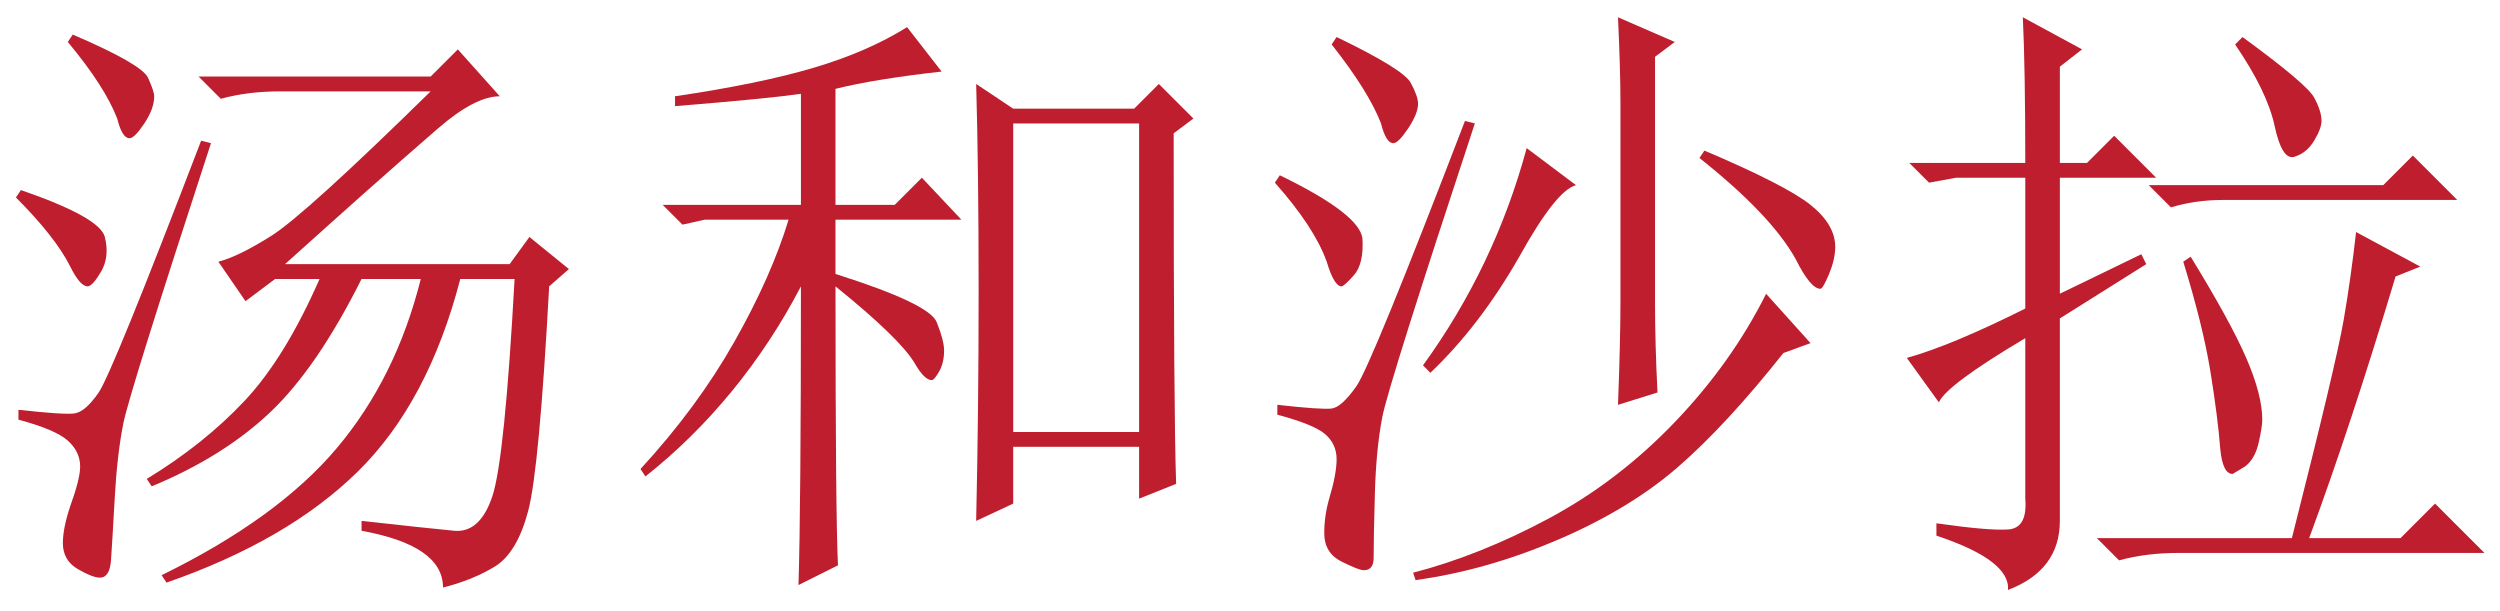
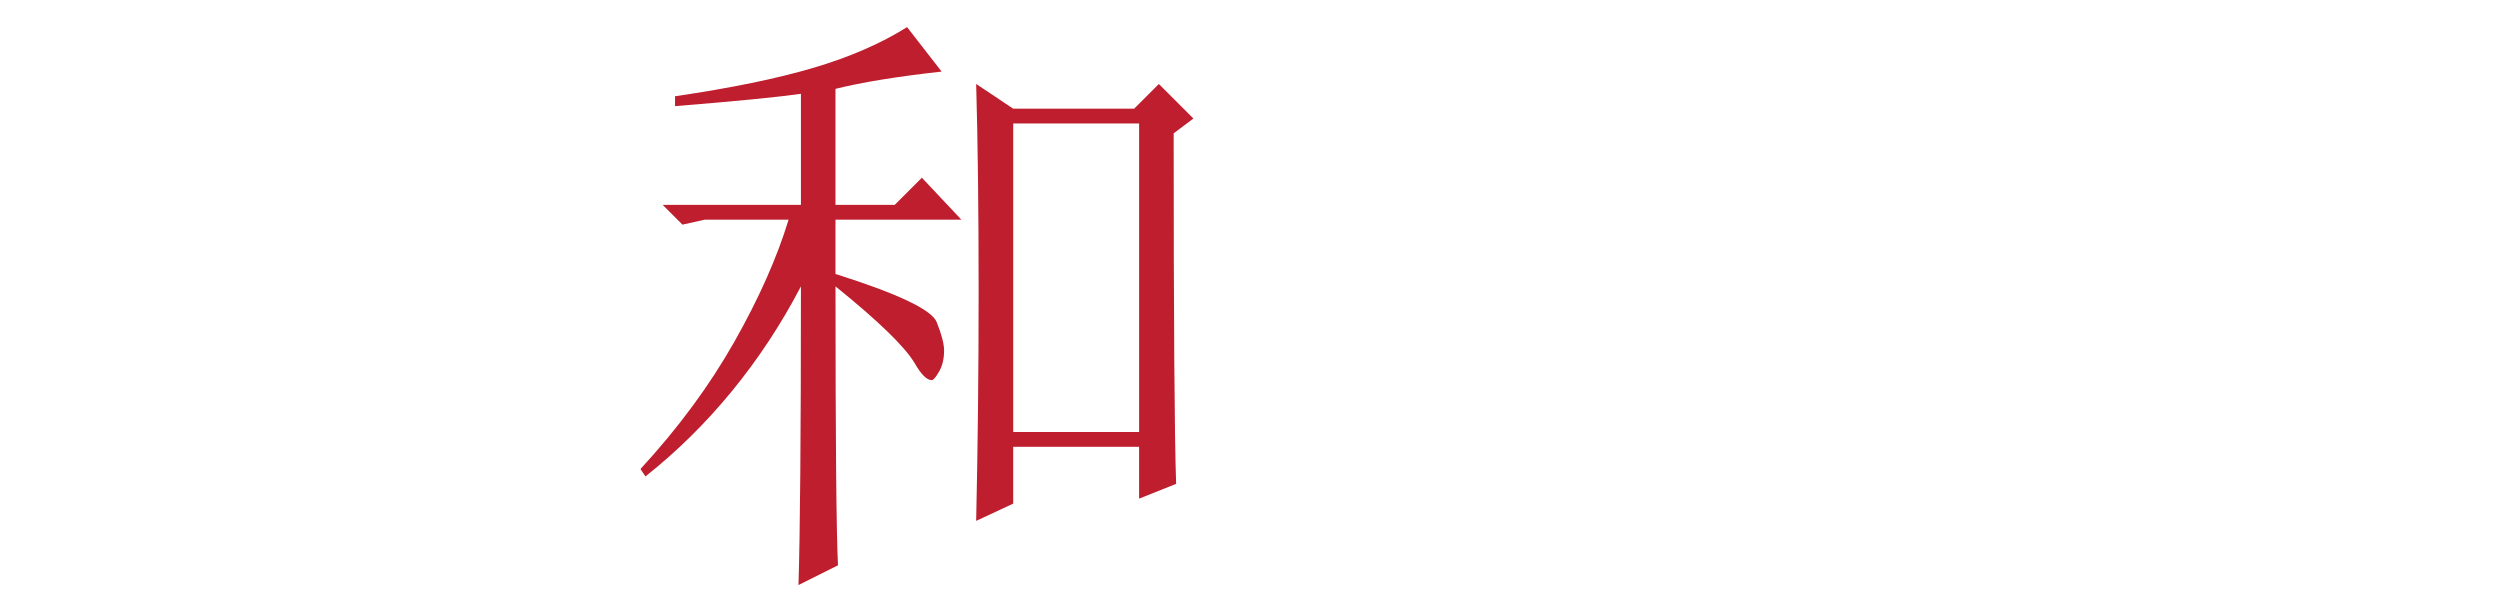
<svg xmlns="http://www.w3.org/2000/svg" id="Layer_1" data-name="Layer 1" version="1.1" viewBox="0 0 1371 335">
  <defs>
    <style>
      .cls-1 {
        fill: #be1e2d;
        stroke-width: 0px;
      }
    </style>
  </defs>
-   <path class="cls-1" d="M11.46,104.24c28.87,9.94,44.21,18.51,46.03,25.72,1.8,7.23,1.12,13.54-2.03,18.95-3.17,5.41-5.65,8.12-7.45,8.12-2.71,0-5.88-3.6-9.48-10.83-5.42-10.83-15.36-23.46-29.78-37.9l2.71-4.06ZM115.7,78.52c-29.78,91.16-45.81,142.37-48.06,153.65-2.26,11.29-3.85,25.04-4.74,41.29-.91,16.25-1.59,27.52-2.03,33.84-.47,6.3-2.5,9.48-6.09,9.48-2.71,0-6.77-1.59-12.18-4.74-5.41-3.17-8.12-7.91-8.12-14.21,0-5.42,1.35-12.18,4.06-20.31,3.6-9.92,5.42-17.13,5.42-21.66,0-5.42-2.26-10.15-6.77-14.21-4.53-4.06-13.54-7.89-27.07-11.51v-5.42c16.24,1.82,26.4,2.5,30.46,2.03,4.06-.44,8.57-4.27,13.54-11.51,4.95-7.21,23.69-53.24,56.18-138.08l5.41,1.35ZM39.89,18.96c25.26,10.83,39.02,18.74,41.29,23.69,2.24,4.97,3.38,8.36,3.38,10.15,0,4.53-1.82,9.48-5.41,14.89-3.62,5.42-6.32,8.12-8.12,8.12-2.71,0-4.97-3.6-6.77-10.83-4.53-11.72-13.54-25.72-27.07-41.96l2.71-4.06ZM108.93,41.97h127.25l14.89-14.89,23.01,25.72c-9.03,0-20.31,5.88-33.84,17.6-13.54,11.74-26.4,23.01-38.58,33.84-12.18,10.83-27.31,24.37-45.35,40.61h123.19l10.83-14.89,21.66,17.6-10.83,9.48c-3.62,66.8-7.45,107.85-11.51,123.19s-10.15,25.49-18.27,30.46c-8.12,4.95-17.6,8.8-28.43,11.51,0-15.36-14.89-25.72-44.67-31.13v-5.42c24.37,2.71,41.29,4.53,50.76,5.42,9.48.89,16.46-5.42,20.98-18.95,4.5-13.54,8.57-53.24,12.18-119.13h-29.78c-11.74,45.14-30.46,80.33-56.18,105.59-25.72,25.28-60.71,45.56-104.91,60.92l-2.71-4.06c42.41-20.77,74.45-44,96.11-69.72,21.66-25.72,36.99-56.62,46.03-92.73h-32.49c-16.24,32.49-32.95,56.86-50.09,73.1-17.15,16.24-38.81,29.78-64.98,40.61l-2.71-4.06c20.75-12.63,38.58-26.84,53.47-42.64,14.89-15.78,28.64-38.12,41.29-67.01h-24.37l-16.24,12.18-14.89-21.66c7.21-1.8,16.92-6.54,29.1-14.21,12.18-7.66,41.29-34.05,87.31-79.19h-82.58c-11.74,0-22.57,1.35-32.49,4.06l-12.18-12.18Z" />
  <path class="cls-1" d="M458.19,157.04c0,83.04.44,134.02,1.35,152.97l-21.66,10.83c.89-27.07,1.35-81.67,1.35-163.8-10.83,20.77-23.48,39.93-37.9,57.53-14.45,17.6-30.25,33.17-47.38,46.7l-2.71-4.06c20.75-22.55,37.9-45.79,51.44-69.72,13.54-23.9,23.46-46.24,29.78-67.01h-46.03l-12.18,2.71-10.83-10.83h75.81v-60.92c-12.65,1.82-35.66,4.06-69.04,6.77v-5.42c30.67-4.51,55.95-9.69,75.81-15.57,19.84-5.86,36.99-13.3,51.44-22.34l18.95,24.37c-24.37,2.71-43.78,5.88-58.21,9.48v63.62h32.49l14.89-14.89,21.66,23.01h-69.04v29.78c34.29,10.83,52.79,19.63,55.5,26.4,2.71,6.77,4.06,11.97,4.06,15.57,0,4.53-.91,8.35-2.71,11.51-1.82,3.17-3.17,4.74-4.06,4.74-2.71,0-5.88-3.15-9.48-9.48-5.42-9.01-19.86-23.01-43.32-41.96ZM643.64,73.11c0,101.99.44,166.06,1.35,192.23l-20.31,8.12v-28.43h-69.04v31.14l-20.31,9.48c.89-39.7,1.35-81.9,1.35-126.57s-.47-82.34-1.35-113.03l20.31,13.54h66.33l13.54-13.54,18.95,18.95-10.83,8.12ZM555.65,67.69v169.21h69.04V67.69h-69.04Z" />
-   <path class="cls-1" d="M701.85,96.12c29.78,14.45,44.88,26.19,45.35,35.2.44,9.03-1.14,15.57-4.74,19.63-3.62,4.06-5.88,6.09-6.77,6.09-2.71,0-5.42-4.51-8.12-13.54-4.53-12.63-14-27.07-28.43-43.32l2.71-4.06ZM808.8,67.69c-31.6,95.67-48.52,149.37-50.76,161.09-2.26,11.74-3.62,25.72-4.06,41.96-.46,16.24-.68,27.96-.68,35.2,0,4.51-1.82,6.77-5.42,6.77-1.82,0-5.88-1.59-12.18-4.74-6.33-3.17-9.48-8.35-9.48-15.57,0-6.3.89-12.63,2.71-18.95,2.71-9.01,4.06-16.24,4.06-21.66s-2.03-9.92-6.09-13.54c-4.06-3.6-12.86-7.21-26.4-10.83v-5.42c16.24,1.82,26.16,2.5,29.78,2.03,3.6-.44,8.12-4.5,13.54-12.18,5.42-7.66,25.25-56.18,59.56-145.52l5.42,1.35ZM732.99,20.31c24.37,11.74,37.9,20.09,40.61,25.04,2.71,4.97,4.06,8.8,4.06,11.51,0,3.62-1.82,8.12-5.42,13.54-3.62,5.42-6.32,8.12-8.12,8.12-2.71,0-4.97-3.6-6.77-10.83-4.53-11.72-13.54-26.17-27.07-43.32l2.71-4.06ZM968.53,161.1l24.37,27.07-14.89,5.42c-20.77,26.19-39.93,46.94-57.53,62.27-17.6,15.36-39.49,28.66-65.65,39.93-26.19,11.27-52.35,18.72-78.52,22.34l-1.35-4.06c24.37-6.32,49.18-16.24,74.45-29.78,25.25-13.54,48.27-31.13,69.04-52.79,20.75-21.66,37.44-45.12,50.09-70.39ZM837.22,81.23l27.07,20.31c-7.23,1.82-17.6,14.89-31.13,39.26-14.45,25.28-30.69,46.49-48.73,63.62l-4.06-4.06c26.17-36.08,45.12-75.81,56.86-119.13ZM887.31,9.48l31.14,13.54-10.83,8.12v135.37c0,14.45.44,30.69,1.35,48.73l-21.66,6.77c.89-23.46,1.35-42.41,1.35-56.86V56.86c0-12.63-.47-28.43-1.35-47.38ZM934.69,82.58c29.78,12.65,49.18,22.57,58.21,29.78,9.01,7.23,13.54,14.89,13.54,23.01,0,4.53-1.14,9.48-3.38,14.89-2.26,5.42-3.85,8.12-4.74,8.12-3.62,0-8.12-5.42-13.54-16.24-9.03-16.25-26.63-34.73-52.79-55.5l2.71-4.06Z" />
-   <path class="cls-1" d="M1177,144.85l-47.38,29.78v111c0,18.04-9.48,30.67-28.43,37.9.89-10.83-12.18-20.77-39.26-29.78v-6.77c18.95,2.71,32.02,3.85,39.26,3.38,7.21-.44,10.36-6.09,9.48-16.92v-87.99c-28.89,17.15-44.67,28.89-47.38,35.2l-17.6-24.37c16.25-4.5,37.9-13.54,64.98-27.07v-71.75h-37.9l-14.89,2.71-10.83-10.83h63.62c0-35.2-.47-61.8-1.35-79.87l32.49,17.6-12.18,9.48v52.79h14.89l14.89-14.89,23.01,23.01h-52.79v63.62l44.67-21.66,2.71,5.42ZM1313.73,151.62c-16.24,54.15-32.04,101.99-47.38,143.49h50.09l18.95-18.95,27.07,27.07h-167.86c-11.74,0-22.57,1.35-32.49,4.06l-12.18-12.18h106.94c16.24-64.07,25.72-104,28.43-119.8,2.71-15.78,4.95-31.81,6.77-48.06l35.2,18.95-13.54,5.42ZM1178.36,101.54h128.6l16.24-16.25,24.37,24.37h-128.6c-9.94,0-19.42,1.35-28.43,4.06l-12.18-12.18ZM1197.31,143.5l4.06-2.71c14.42,23.48,24.58,41.96,30.46,55.5,5.86,13.54,8.8,24.83,8.8,33.84,0,2.71-.68,7-2.03,12.86-1.35,5.88-3.85,10.15-7.45,12.86l-6.77,4.06c-3.62,0-5.88-4.51-6.77-13.54-.91-11.72-2.71-25.93-5.42-42.64-2.71-16.69-7.68-36.76-14.89-60.24ZM1229.8,20.31c23.46,17.15,36.55,28.22,39.26,33.17,2.71,4.97,4.06,9.26,4.06,12.86,0,2.71-1.35,6.32-4.06,10.83-2.71,4.53-6.32,7.45-10.83,8.8-4.53,1.35-8.12-4.27-10.83-16.92-2.71-12.63-9.94-27.52-21.66-44.67l4.06-4.06Z" />
</svg>